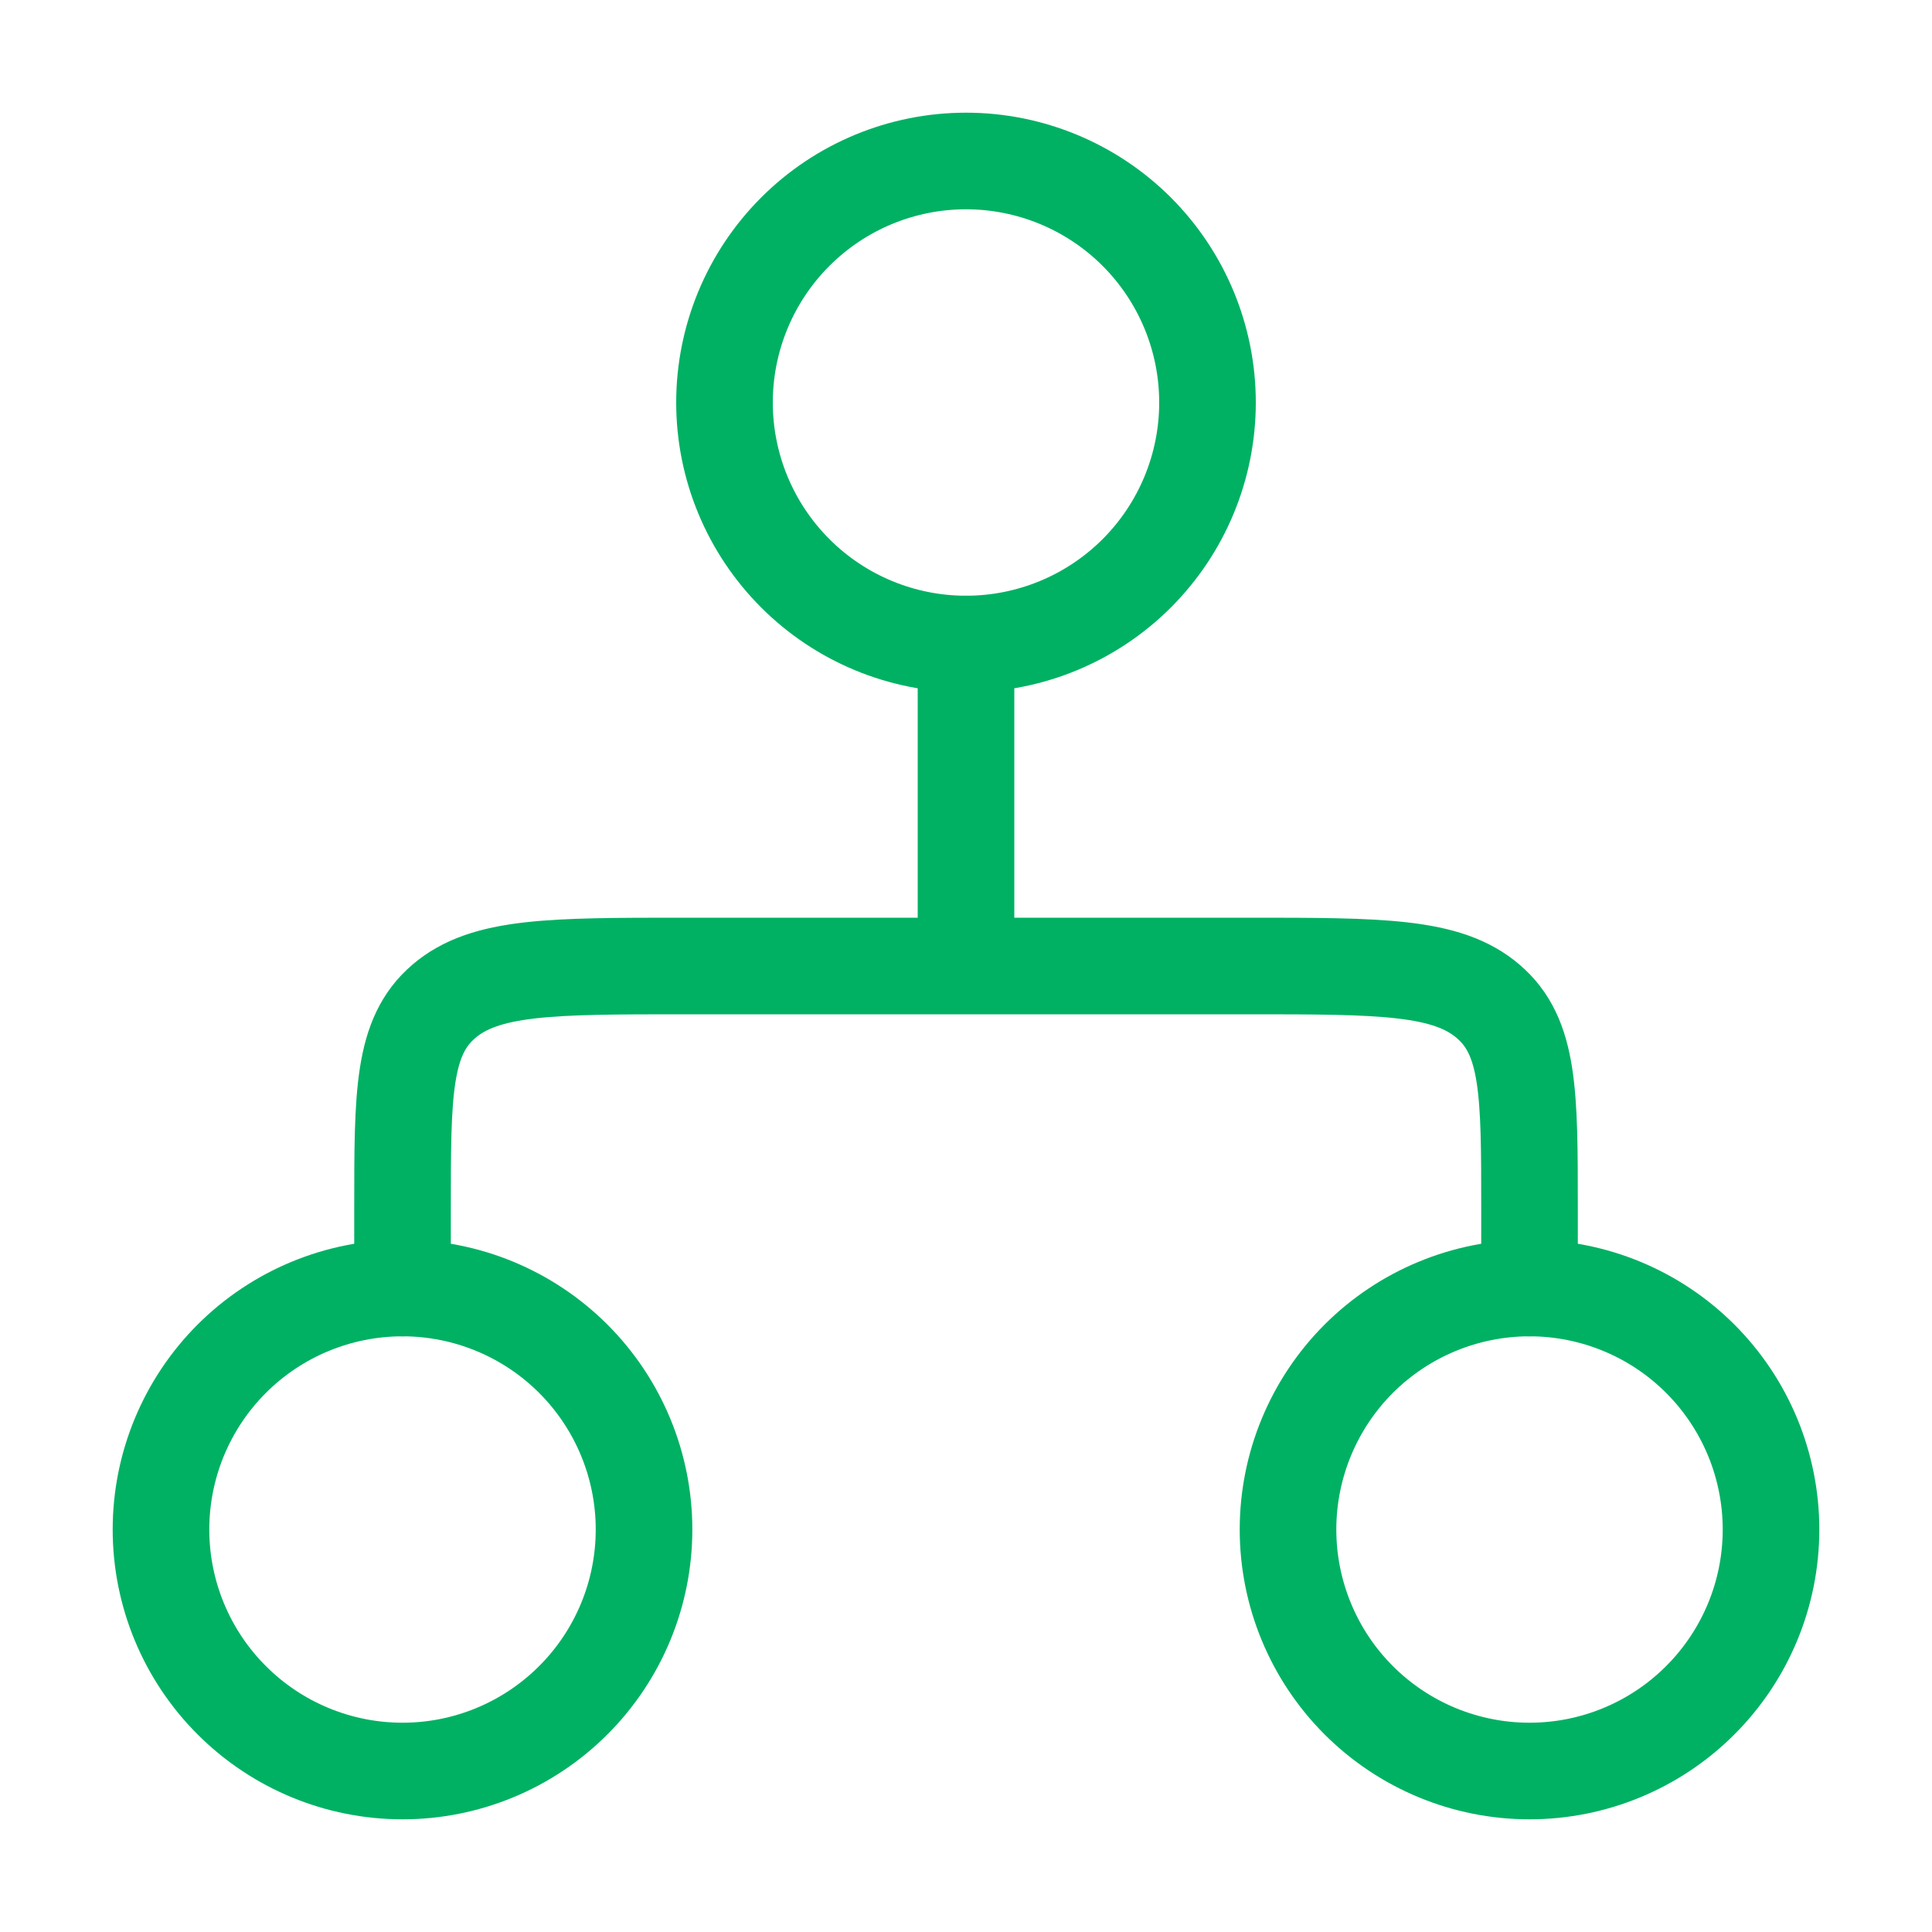
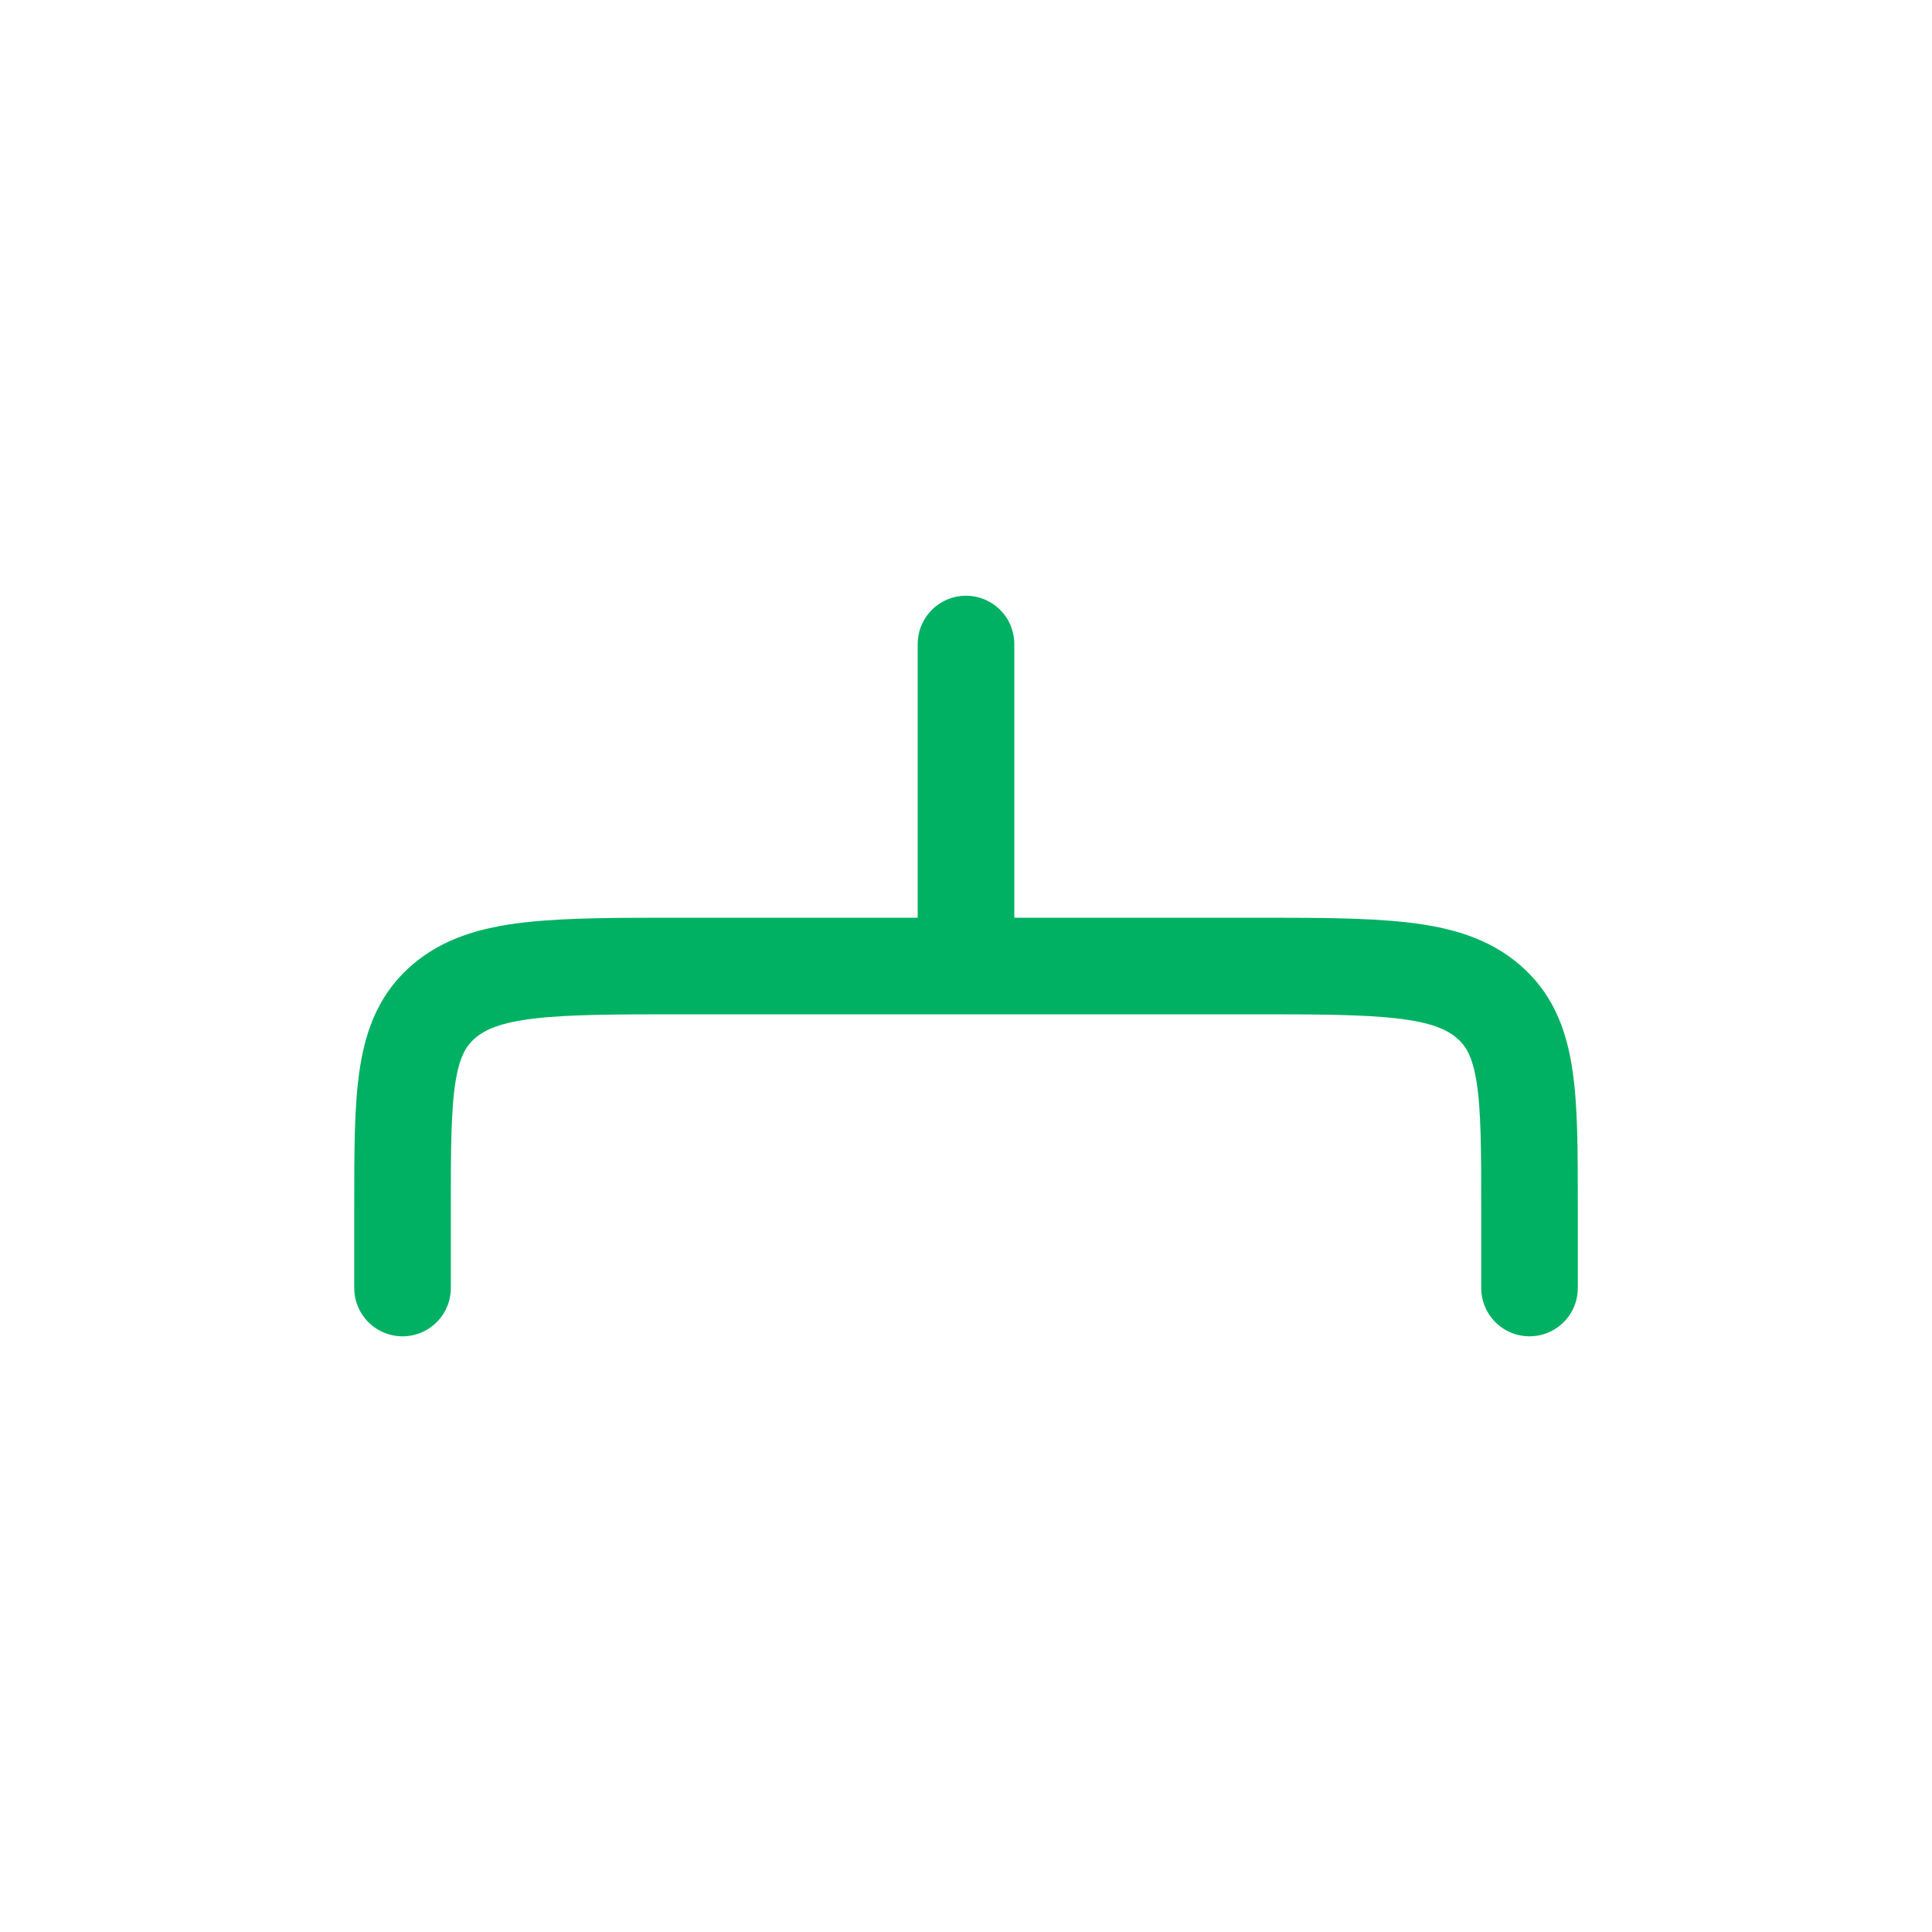
<svg xmlns="http://www.w3.org/2000/svg" width="40" height="40" viewBox="0 0 40 40" fill="none">
-   <path d="M25 8.334C25 9.66 24.473 10.931 23.536 11.869C22.598 12.807 21.326 13.334 20 13.334C18.674 13.334 17.402 12.807 16.465 11.869C15.527 10.931 15 9.66 15 8.334C15 7.007 15.527 5.736 16.465 4.798C17.402 3.86 18.674 3.333 20 3.333C21.326 3.333 22.598 3.86 23.536 4.798C24.473 5.736 25 7.007 25 8.334ZM13.334 31.667C13.334 32.993 12.807 34.265 11.869 35.202C10.931 36.14 9.66 36.667 8.334 36.667C7.007 36.667 5.736 36.14 4.798 35.202C3.86 34.265 3.333 32.993 3.333 31.667C3.333 30.341 3.86 29.069 4.798 28.131C5.736 27.194 7.007 26.667 8.334 26.667C9.66 26.667 10.931 27.194 11.869 28.131C12.807 29.069 13.334 30.341 13.334 31.667ZM36.667 31.667C36.667 32.993 36.14 34.265 35.202 35.202C34.265 36.14 32.993 36.667 31.667 36.667C30.341 36.667 29.069 36.14 28.131 35.202C27.194 34.265 26.667 32.993 26.667 31.667C26.667 30.341 27.194 29.069 28.131 28.131C29.069 27.194 30.341 26.667 31.667 26.667C32.993 26.667 34.265 27.194 35.202 28.131C36.14 29.069 36.667 30.341 36.667 31.667Z" stroke="#00B163" stroke-width="2" stroke-linecap="round" stroke-linejoin="round" />
  <path d="M20 13.334V20M20 20H14.167C11.417 20 10.042 20 9.188 20.733C8.334 21.463 8.334 22.642 8.334 25V26.667M20 20H25.834C28.584 20 29.959 20 30.812 20.733C31.667 21.463 31.667 22.642 31.667 25V26.667" stroke="#00B163" stroke-width="2" stroke-linecap="round" stroke-linejoin="round" />
</svg>